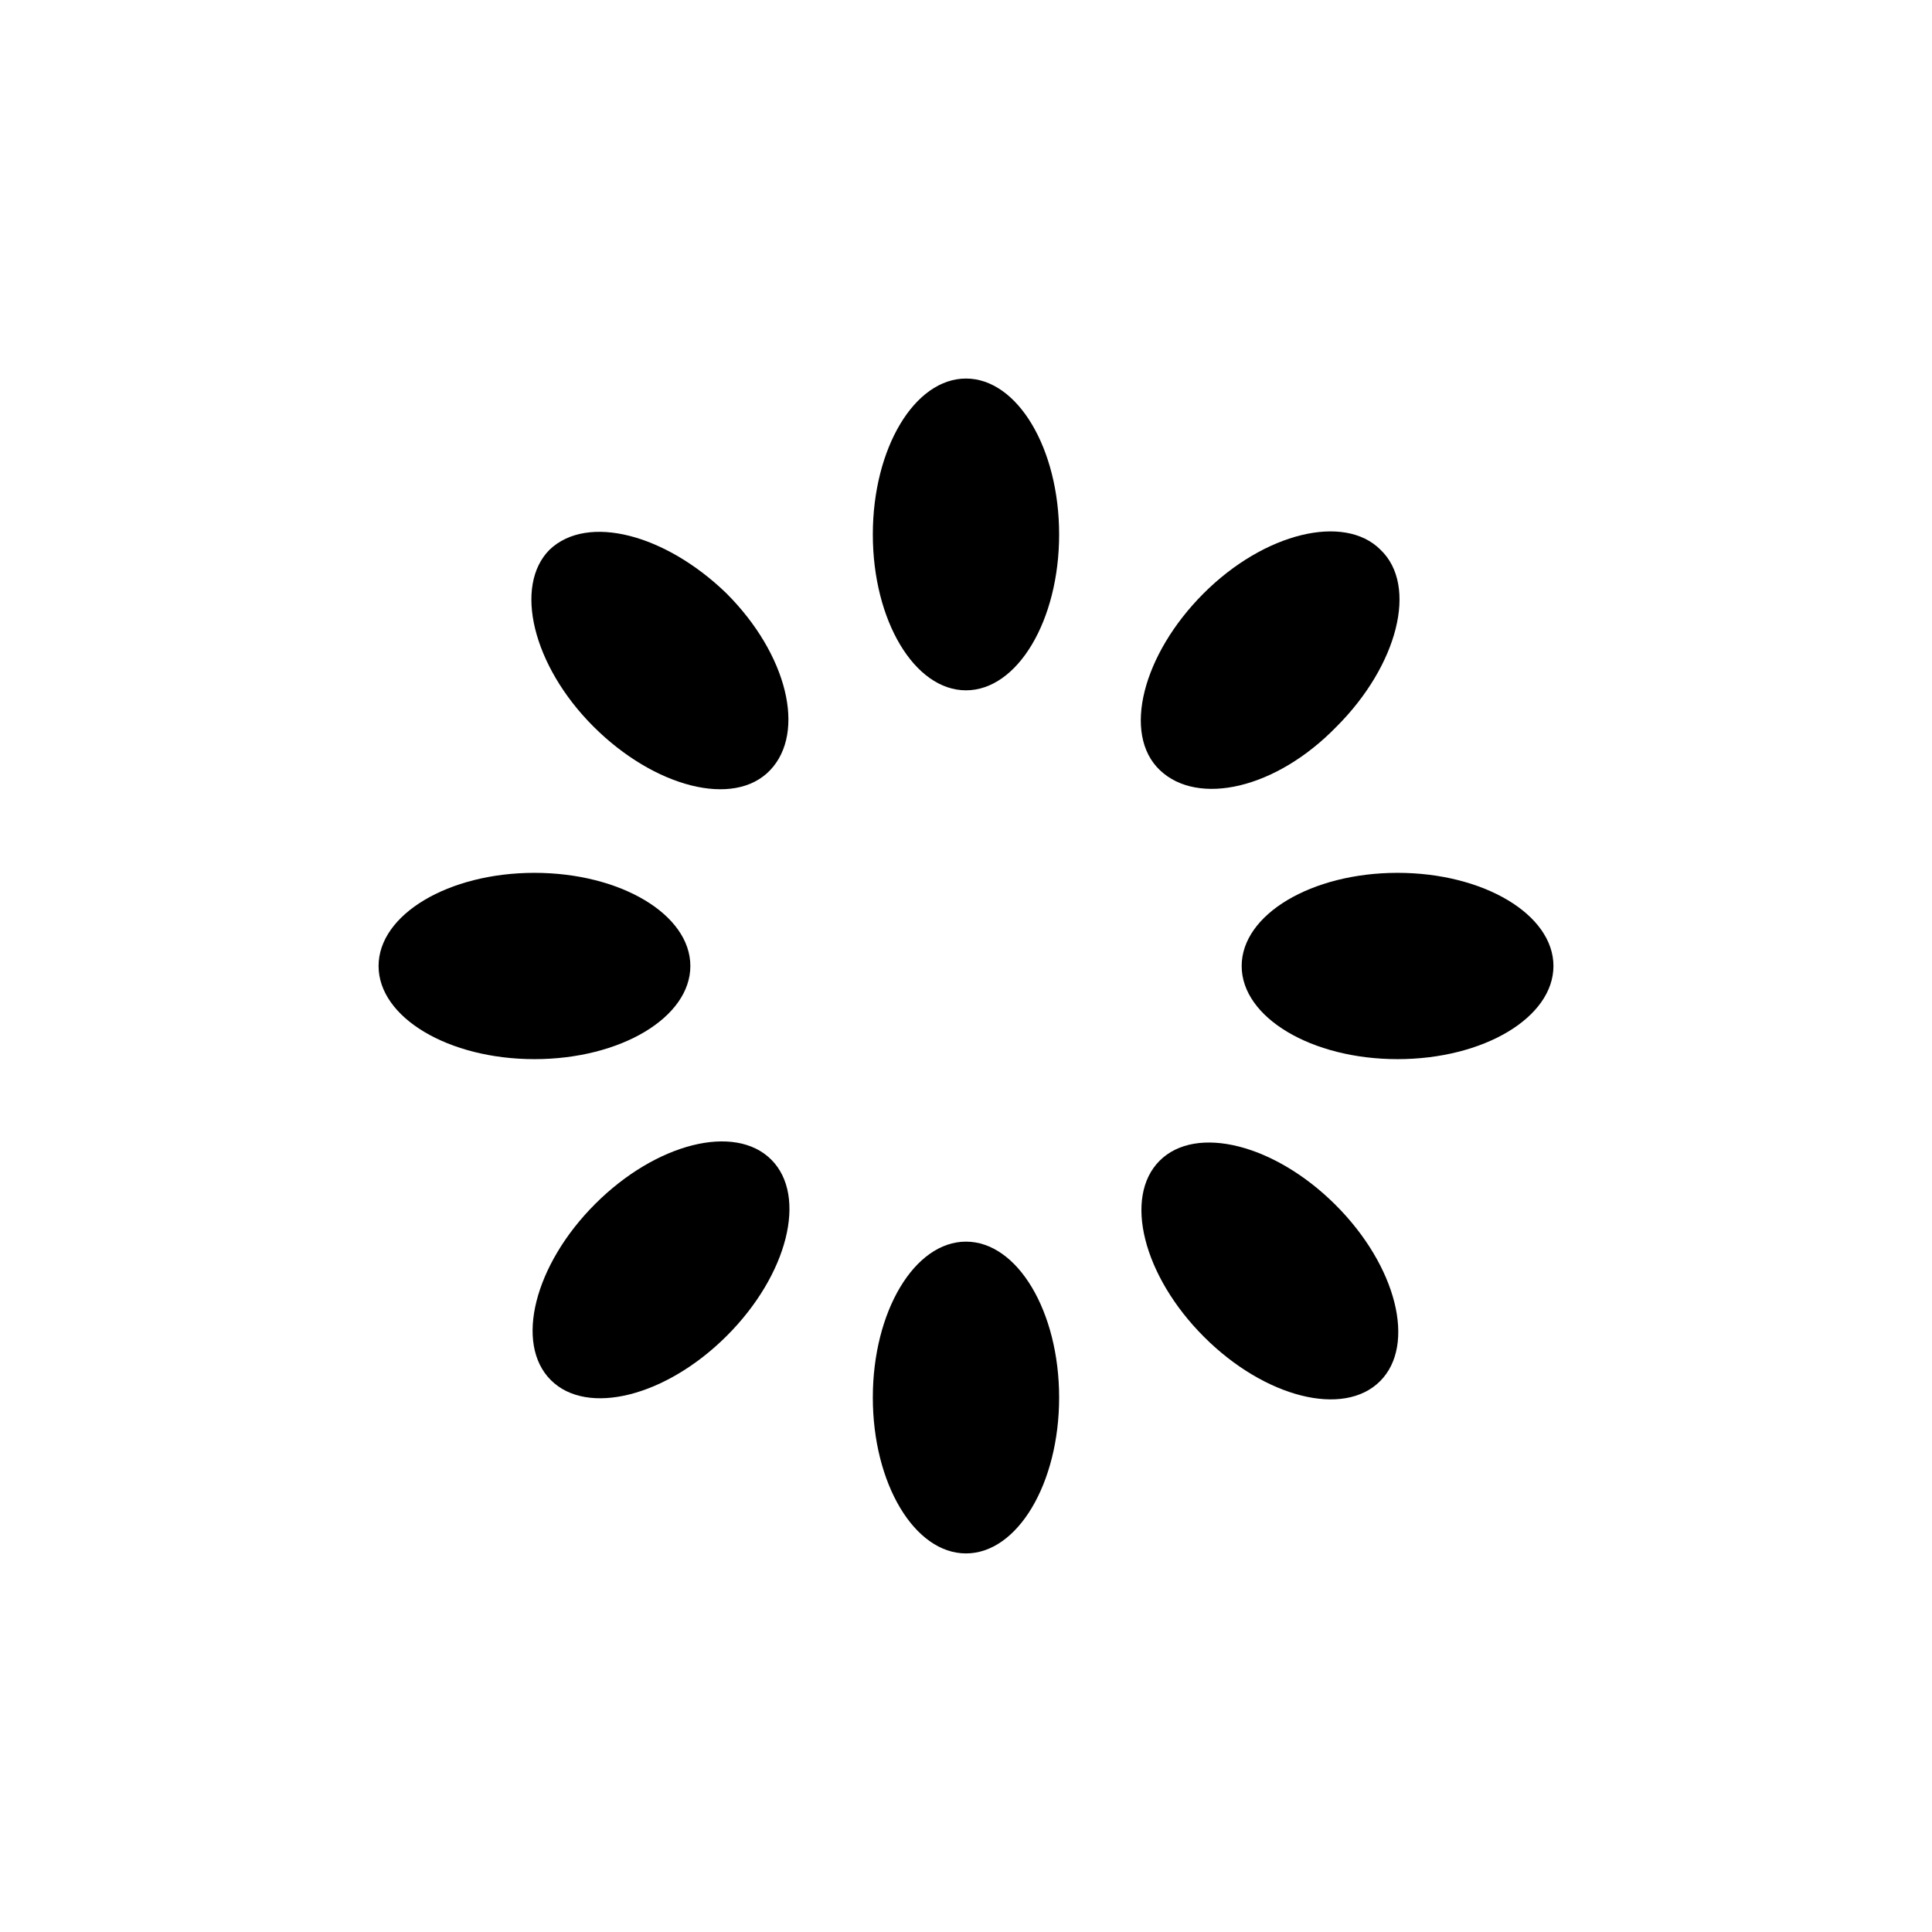
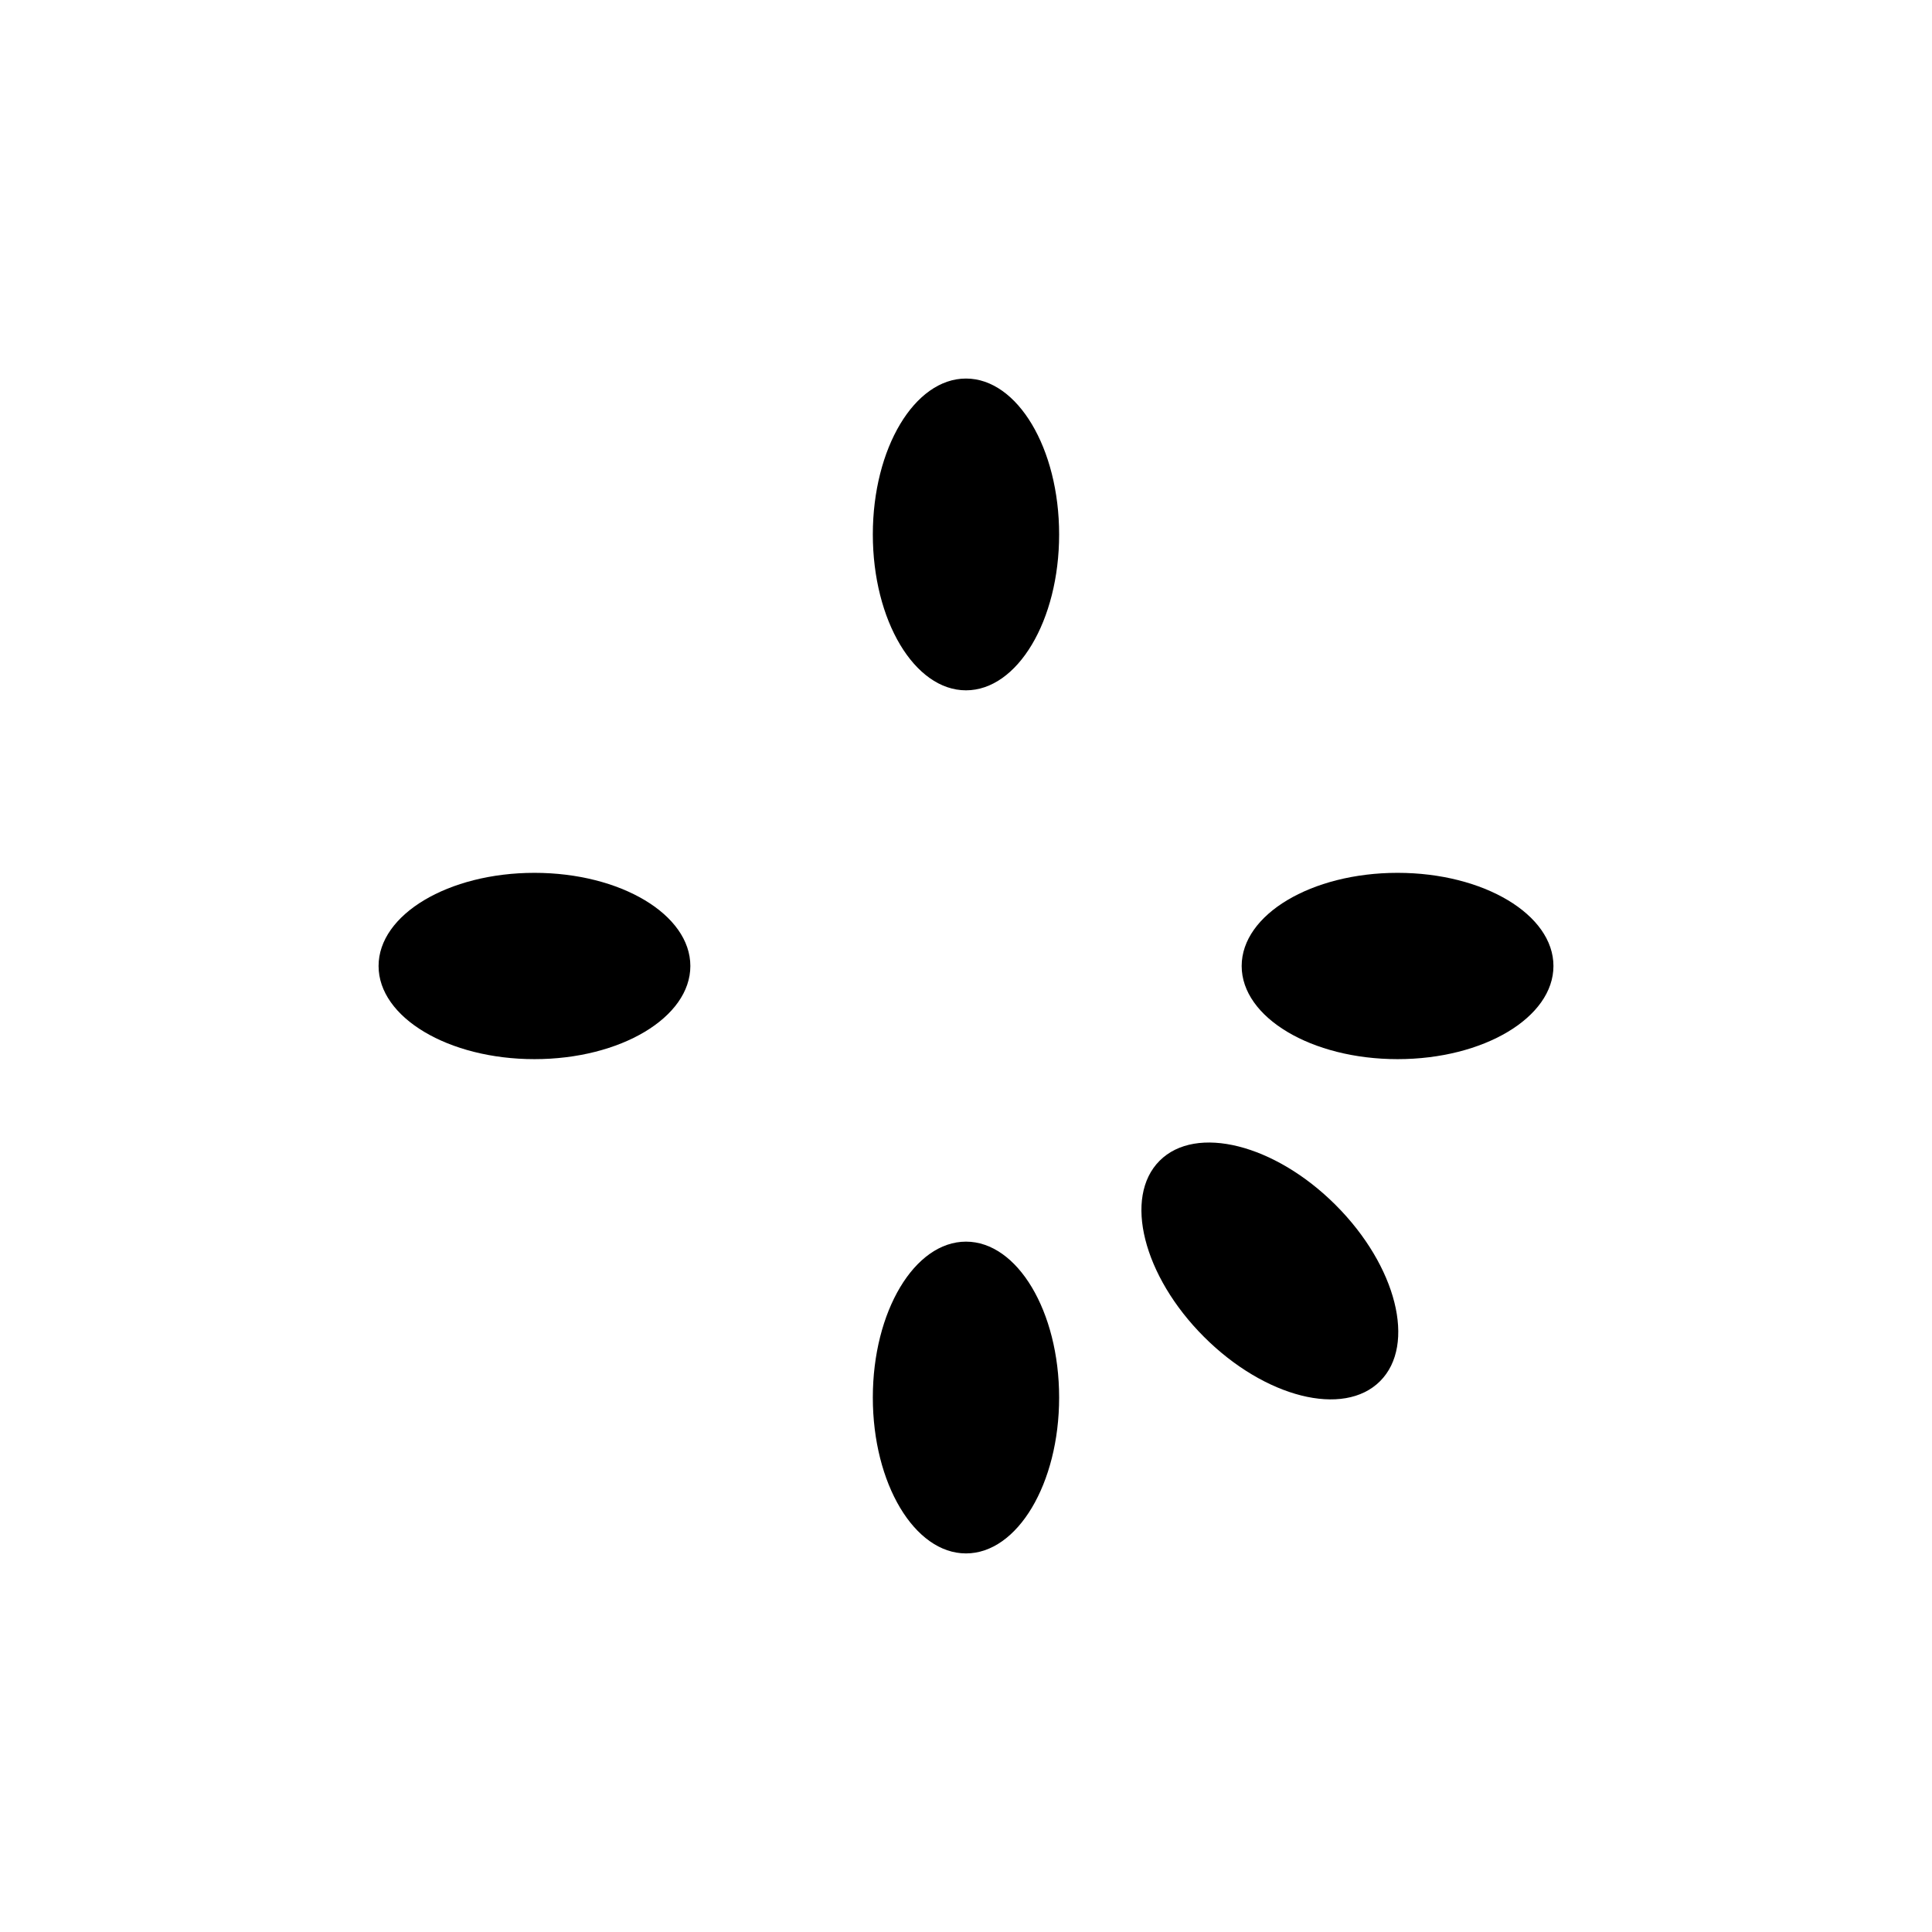
<svg xmlns="http://www.w3.org/2000/svg" fill="#000000" width="800px" height="800px" version="1.1" viewBox="144 144 512 512">
  <g>
    <path d="m424.68 285.63c0 22.816-11.051 41.312-24.684 41.312-13.637 0-24.688-18.496-24.688-41.312 0-22.816 11.051-41.312 24.688-41.312 13.633 0 24.684 18.496 24.684 41.312" />
    <path d="m424.68 514.36c0 22.816-11.051 41.312-24.684 41.312-13.637 0-24.688-18.496-24.688-41.312 0-22.816 11.051-41.312 24.688-41.312 13.633 0 24.684 18.496 24.684 41.312" />
-     <path d="m289.66 289.66c-9.574 9.574-4.535 30.73 11.586 46.855 16.121 16.121 37.281 21.664 46.855 11.586s4.535-30.73-11.586-46.855c-16.121-15.617-36.777-21.156-46.855-11.586z" />
    <path d="m497.98 463.36c16.133 16.137 21.395 37.027 11.754 46.668-9.641 9.641-30.535 4.379-46.668-11.754-16.133-16.133-21.395-37.027-11.754-46.668 9.641-9.641 30.531-4.379 46.668 11.754" />
    <path d="m326.95 400c0 13.633-18.496 24.684-41.312 24.684-22.816 0-41.312-11.051-41.312-24.684 0-13.637 18.496-24.688 41.312-24.688 22.816 0 41.312 11.051 41.312 24.688" />
    <path d="m555.68 400c0 13.633-18.496 24.684-41.312 24.684-22.816 0-41.312-11.051-41.312-24.684 0-13.637 18.496-24.688 41.312-24.688 22.816 0 41.312 11.051 41.312 24.688" />
-     <path d="m348.39 451.31c9.641 9.641 4.379 30.531-11.754 46.668-16.133 16.133-37.027 21.395-46.668 11.754s-4.379-30.535 11.754-46.668c16.137-16.133 37.027-21.395 46.668-11.754" />
-     <path d="m498.24 336.52c16.121-16.121 21.664-37.281 11.586-46.855-9.574-9.574-30.73-4.535-46.855 11.586-16.121 16.121-21.664 37.281-11.586 46.855s30.734 5.039 46.855-11.586z" />
  </g>
</svg>